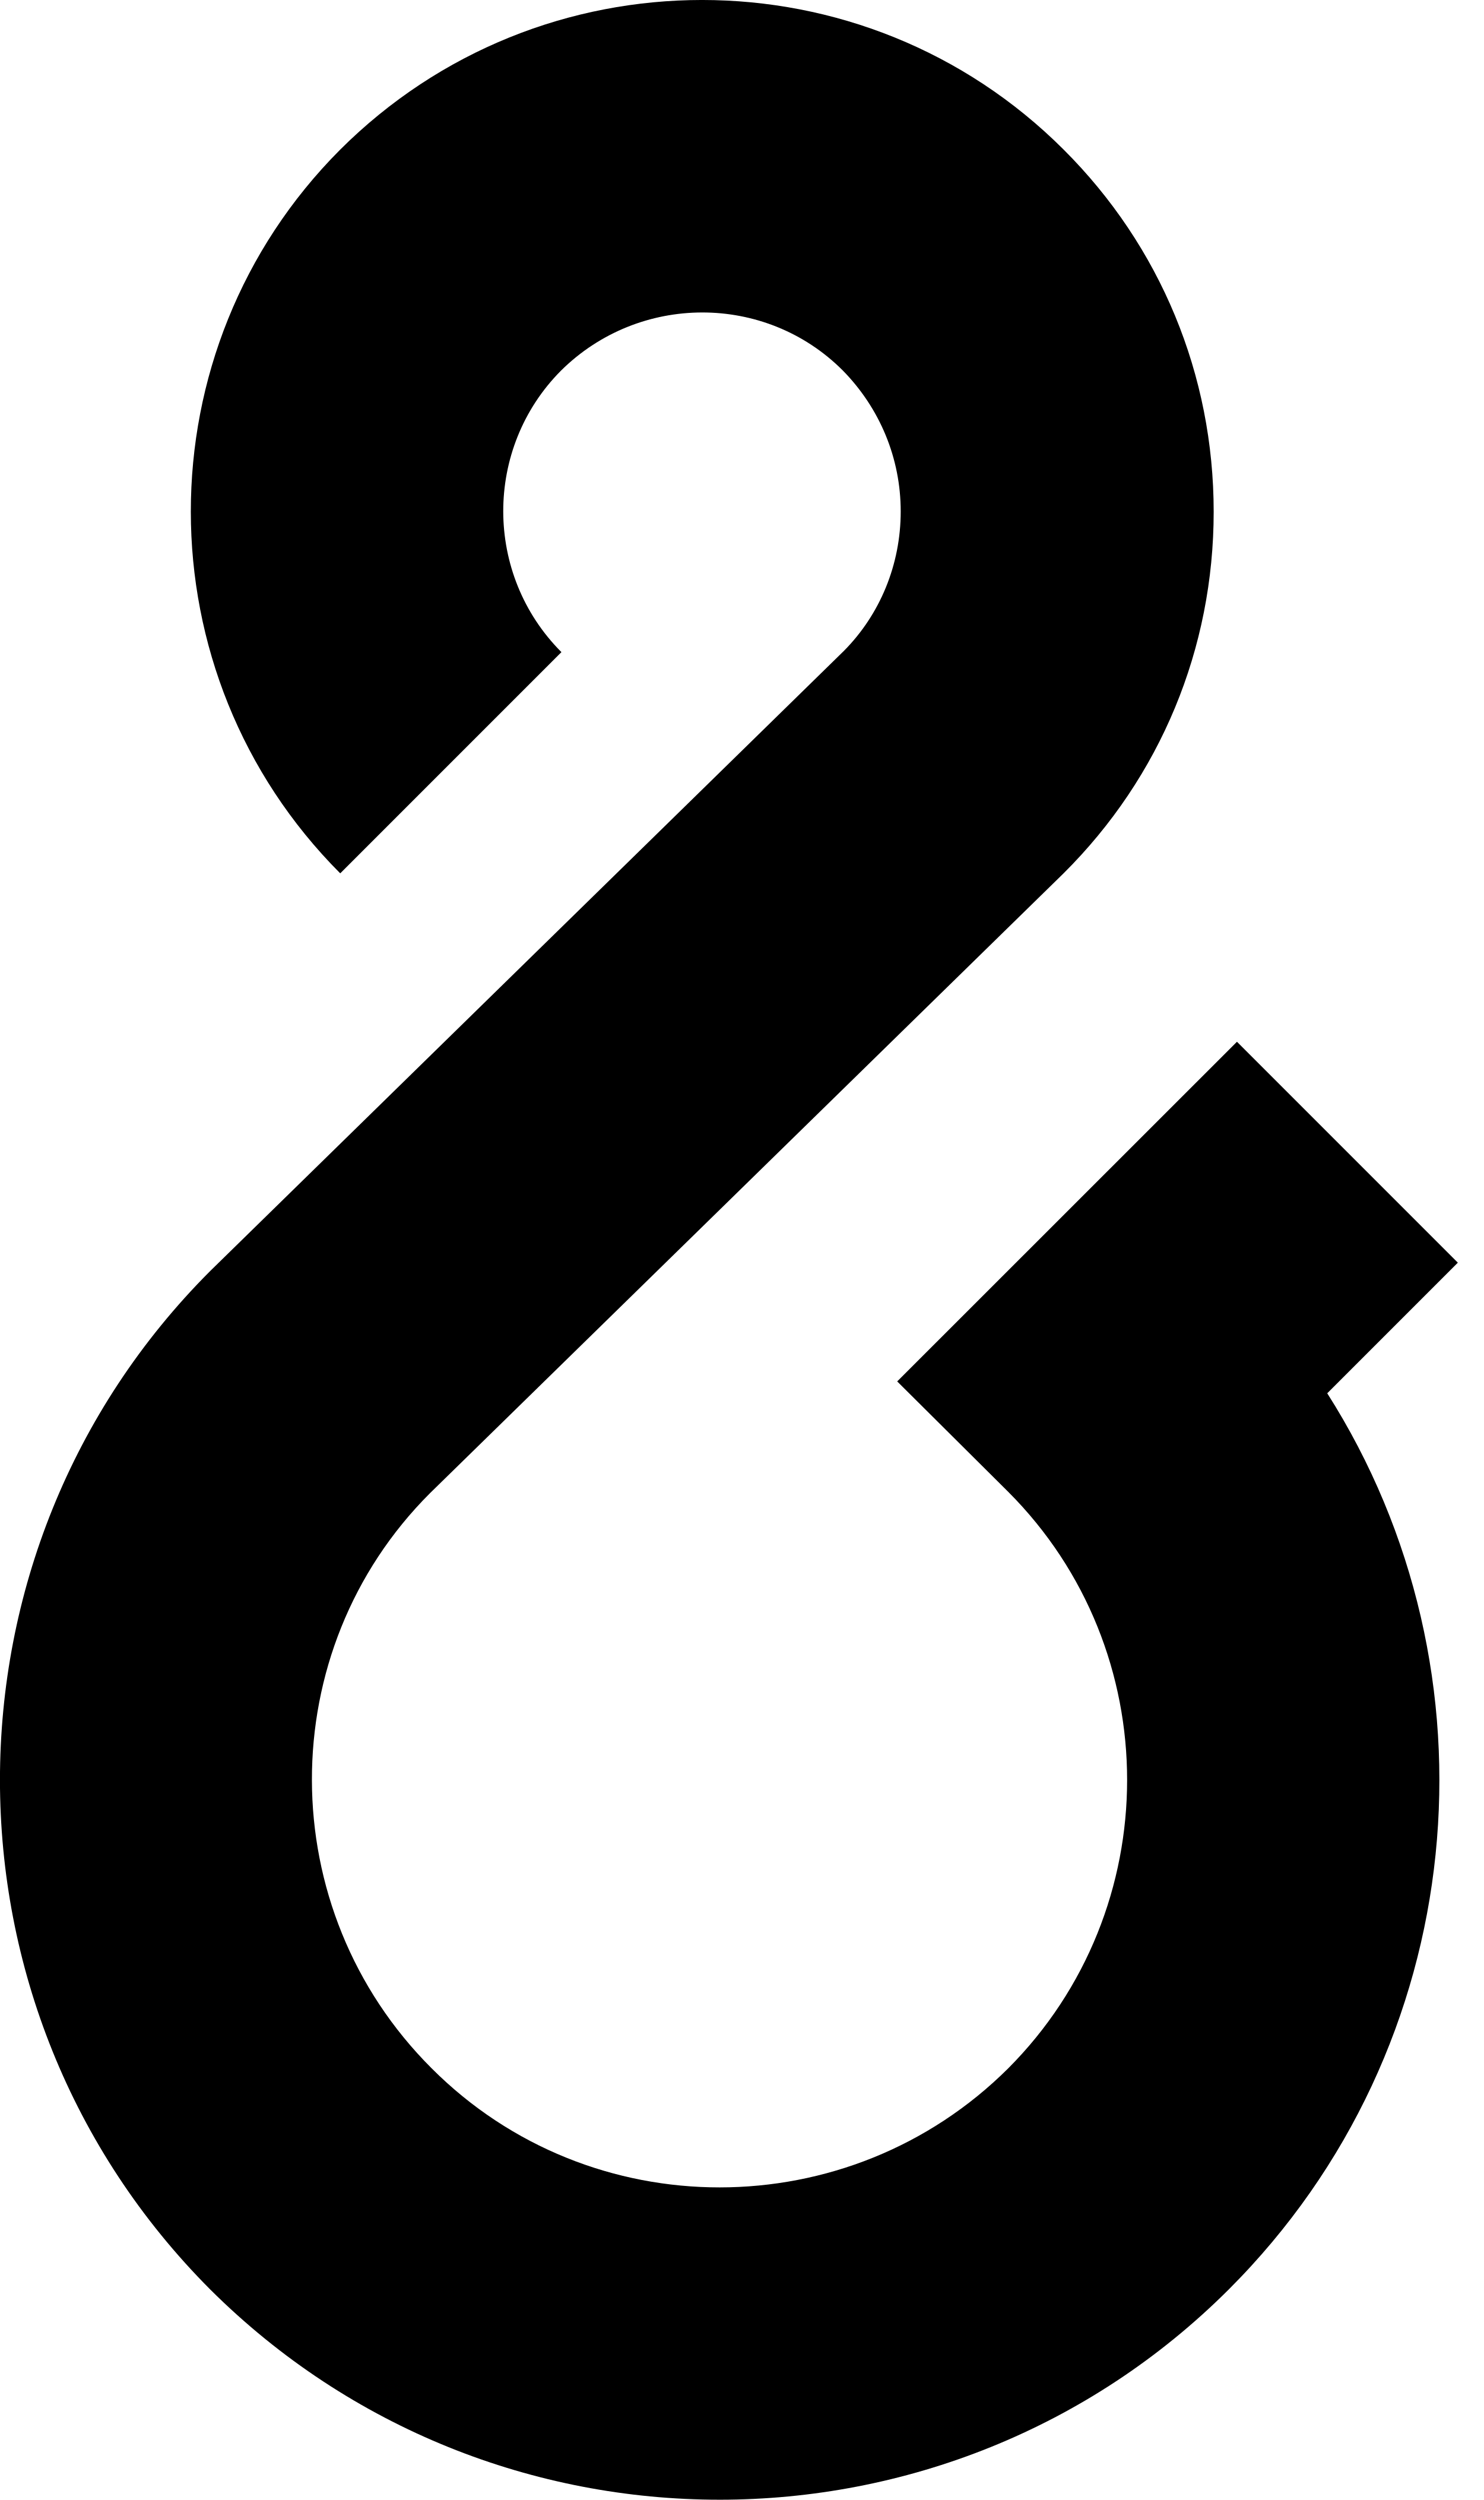
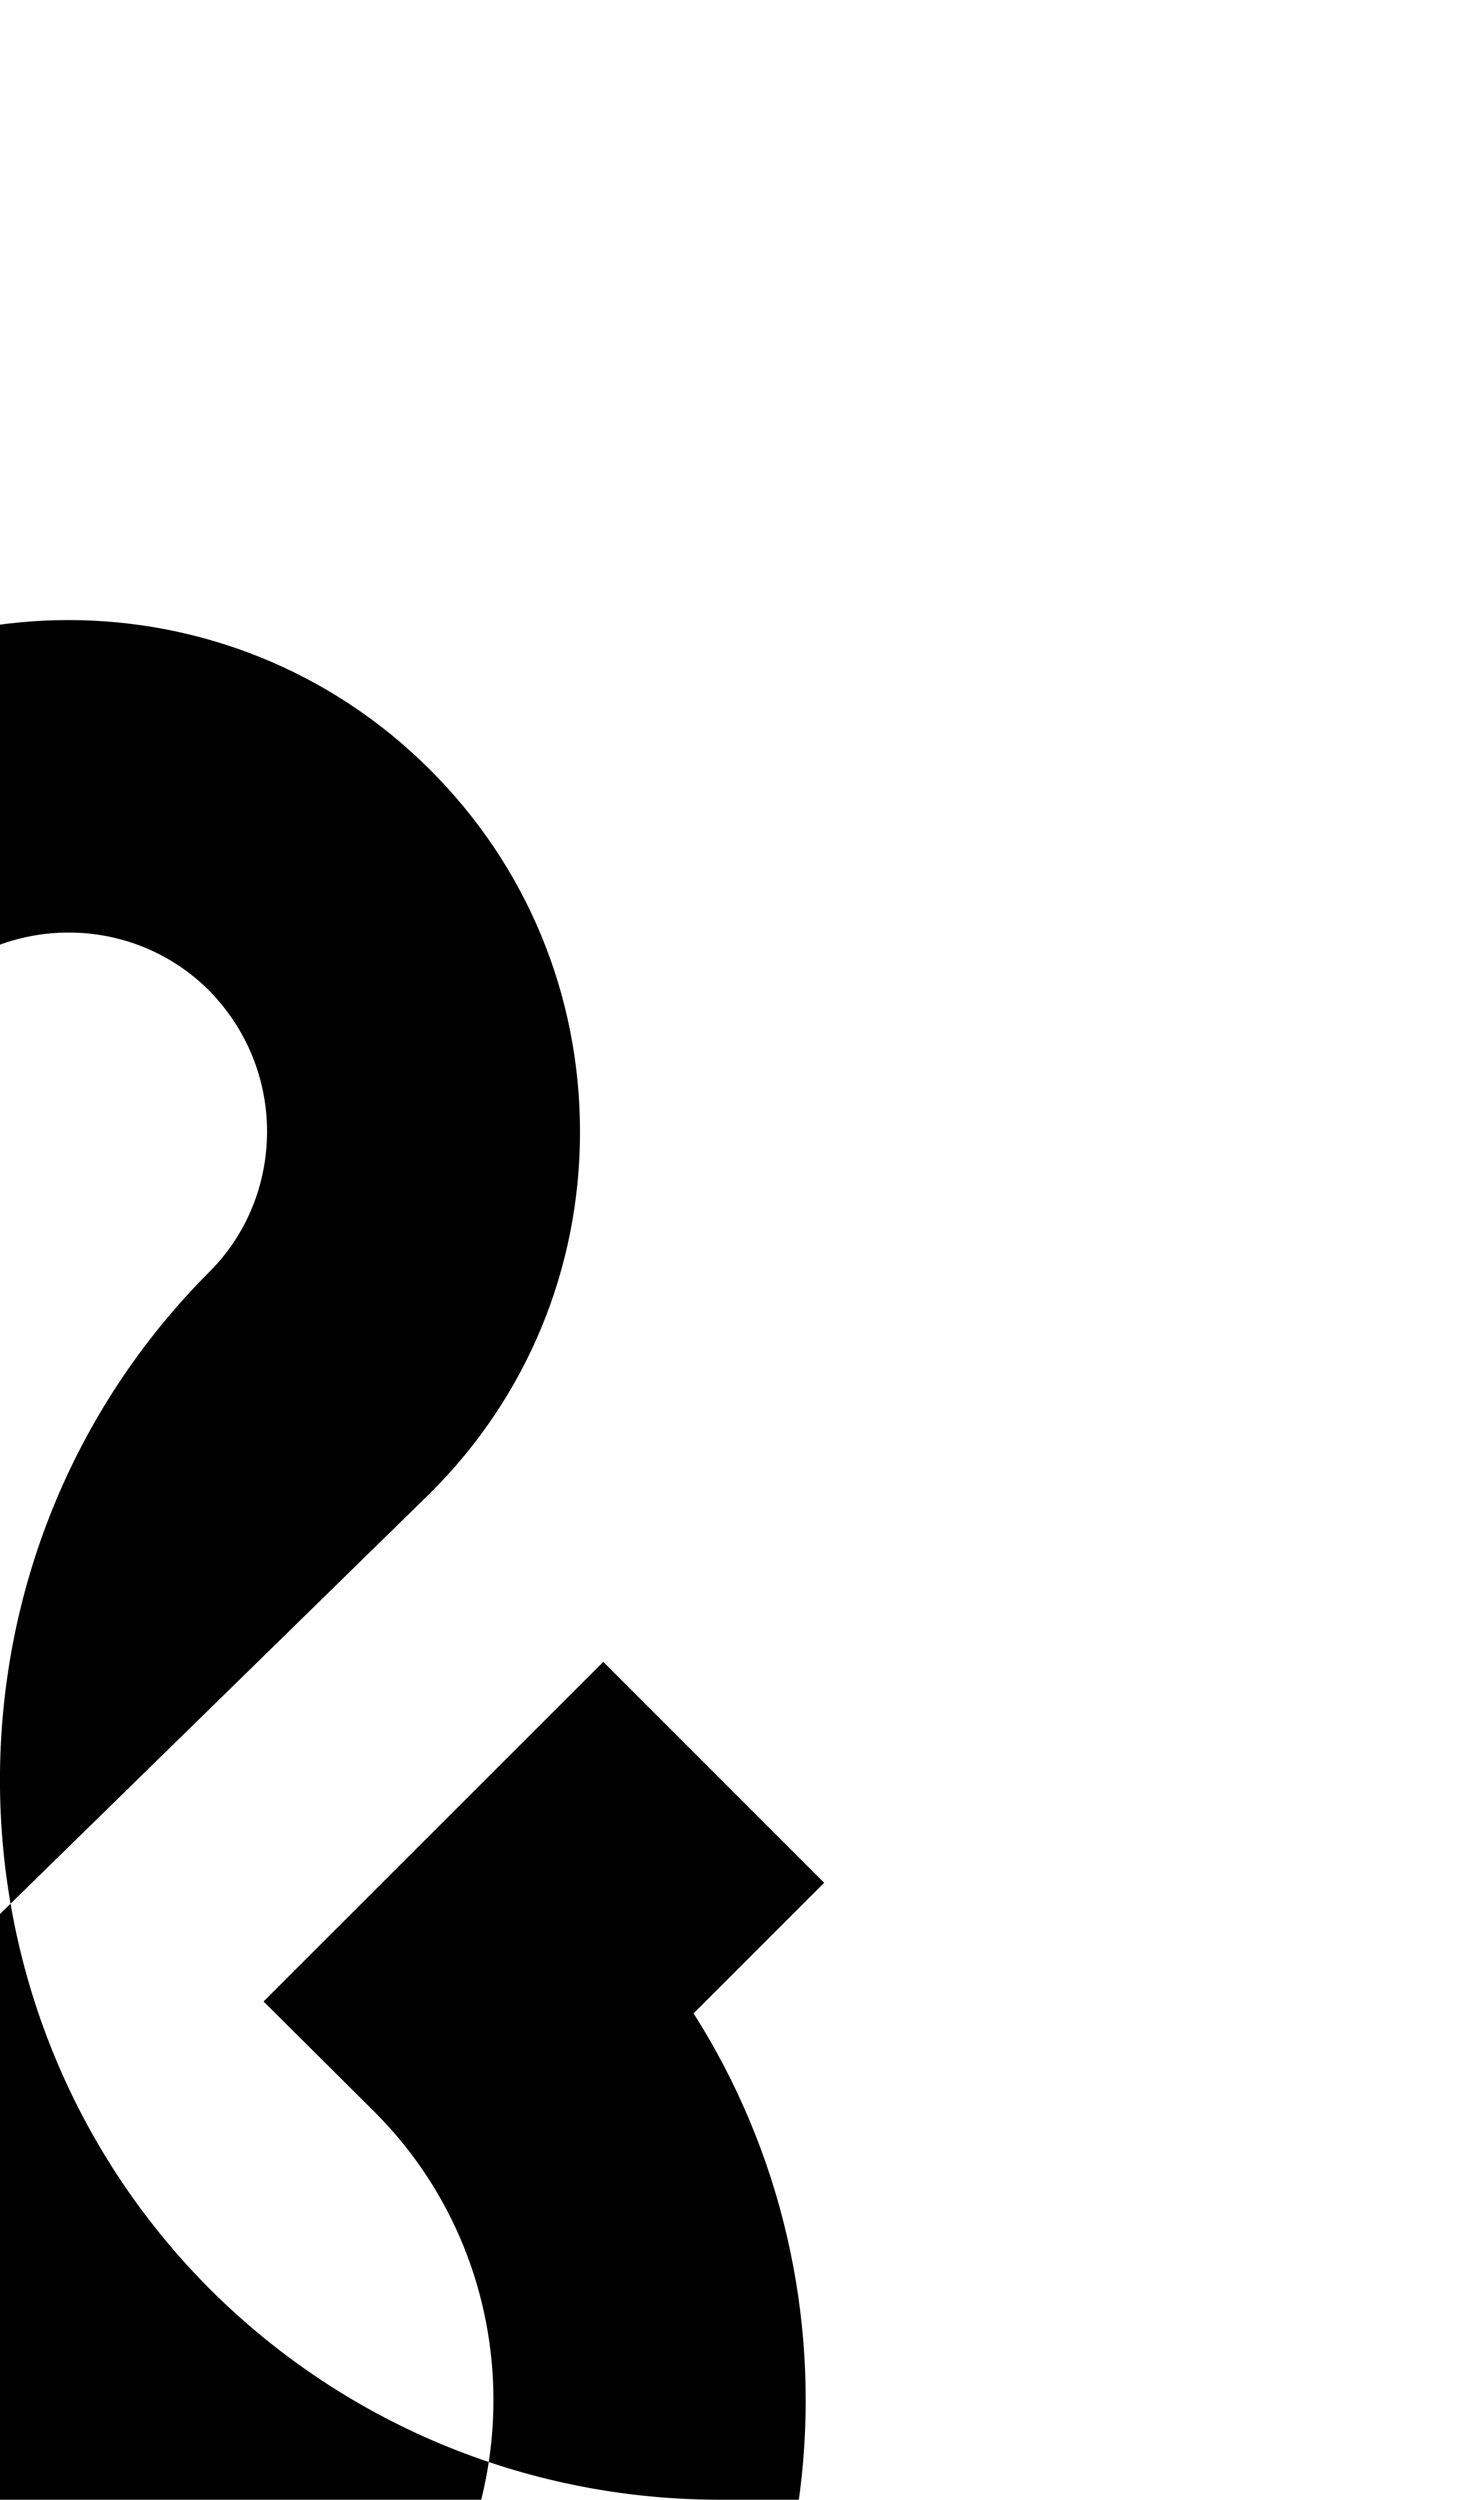
<svg xmlns="http://www.w3.org/2000/svg" version="1.1" width="19" height="32" viewBox="0 0 19 32">
-   <path d="M9.212 32c-2.359 0-4.719-0.898-6.52-2.691-3.59-3.598-3.59-9.449 0-13.039l8.113-7.938c0.461-0.465 0.727-1.102 0.727-1.785 0-0.68-0.266-1.32-0.742-1.805-0.992-0.992-2.609-0.988-3.609 0.004-0.985 0.992-0.985 2.609 0.007 3.602l-2.832 2.832c-2.55-2.555-2.55-6.707-0.003-9.262 2.562-2.559 6.711-2.555 9.264-0.004 1.242 1.238 1.922 2.887 1.922 4.637s-0.68 3.395-1.922 4.629l-8.111 7.934c-2.020 2.016-2.020 5.328 0.020 7.363 2.031 2.035 5.344 2.031 7.383 0 2.029-2.035 2.029-5.348 0-7.379l-1.422-1.414 4.35-4.348 2.828 2.828-1.672 1.672c2.266 3.562 1.852 8.359-1.258 11.469-1.798 1.797-4.164 2.695-6.523 2.695v0z" />
+   <path d="M9.212 32c-2.359 0-4.719-0.898-6.52-2.691-3.59-3.598-3.59-9.449 0-13.039c0.461-0.465 0.727-1.102 0.727-1.785 0-0.68-0.266-1.32-0.742-1.805-0.992-0.992-2.609-0.988-3.609 0.004-0.985 0.992-0.985 2.609 0.007 3.602l-2.832 2.832c-2.55-2.555-2.55-6.707-0.003-9.262 2.562-2.559 6.711-2.555 9.264-0.004 1.242 1.238 1.922 2.887 1.922 4.637s-0.68 3.395-1.922 4.629l-8.111 7.934c-2.020 2.016-2.020 5.328 0.020 7.363 2.031 2.035 5.344 2.031 7.383 0 2.029-2.035 2.029-5.348 0-7.379l-1.422-1.414 4.35-4.348 2.828 2.828-1.672 1.672c2.266 3.562 1.852 8.359-1.258 11.469-1.798 1.797-4.164 2.695-6.523 2.695v0z" />
</svg>